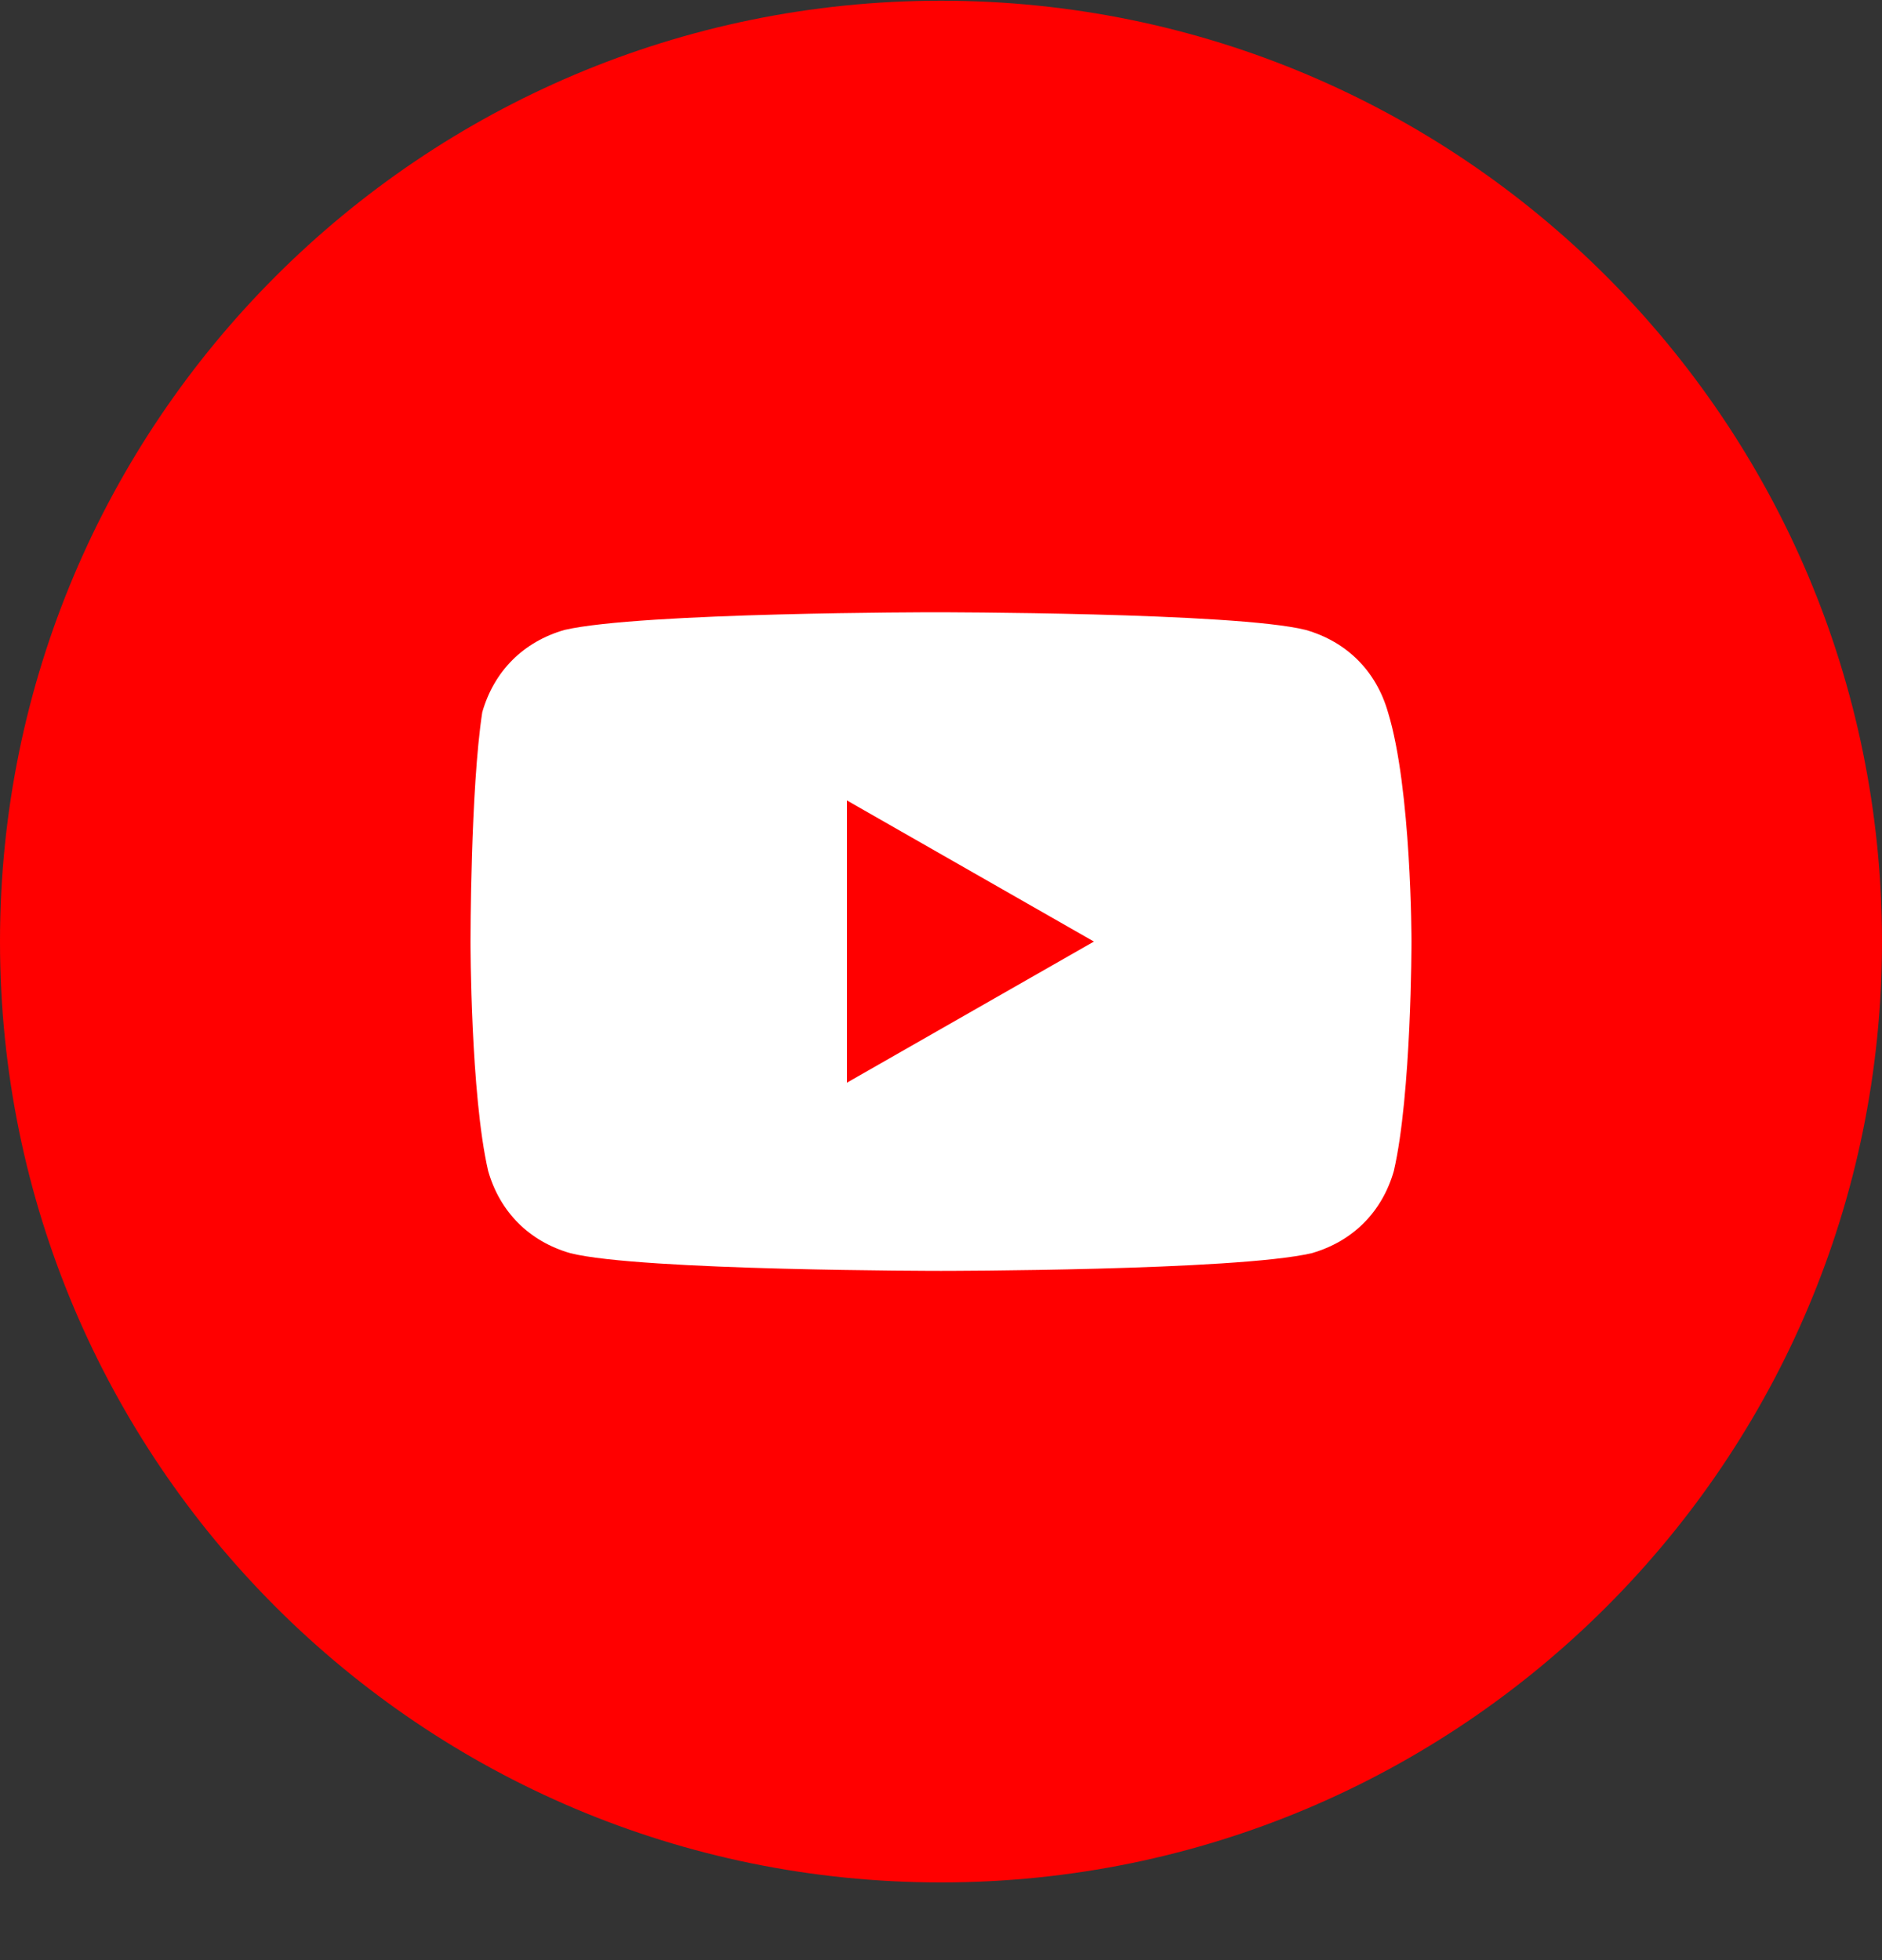
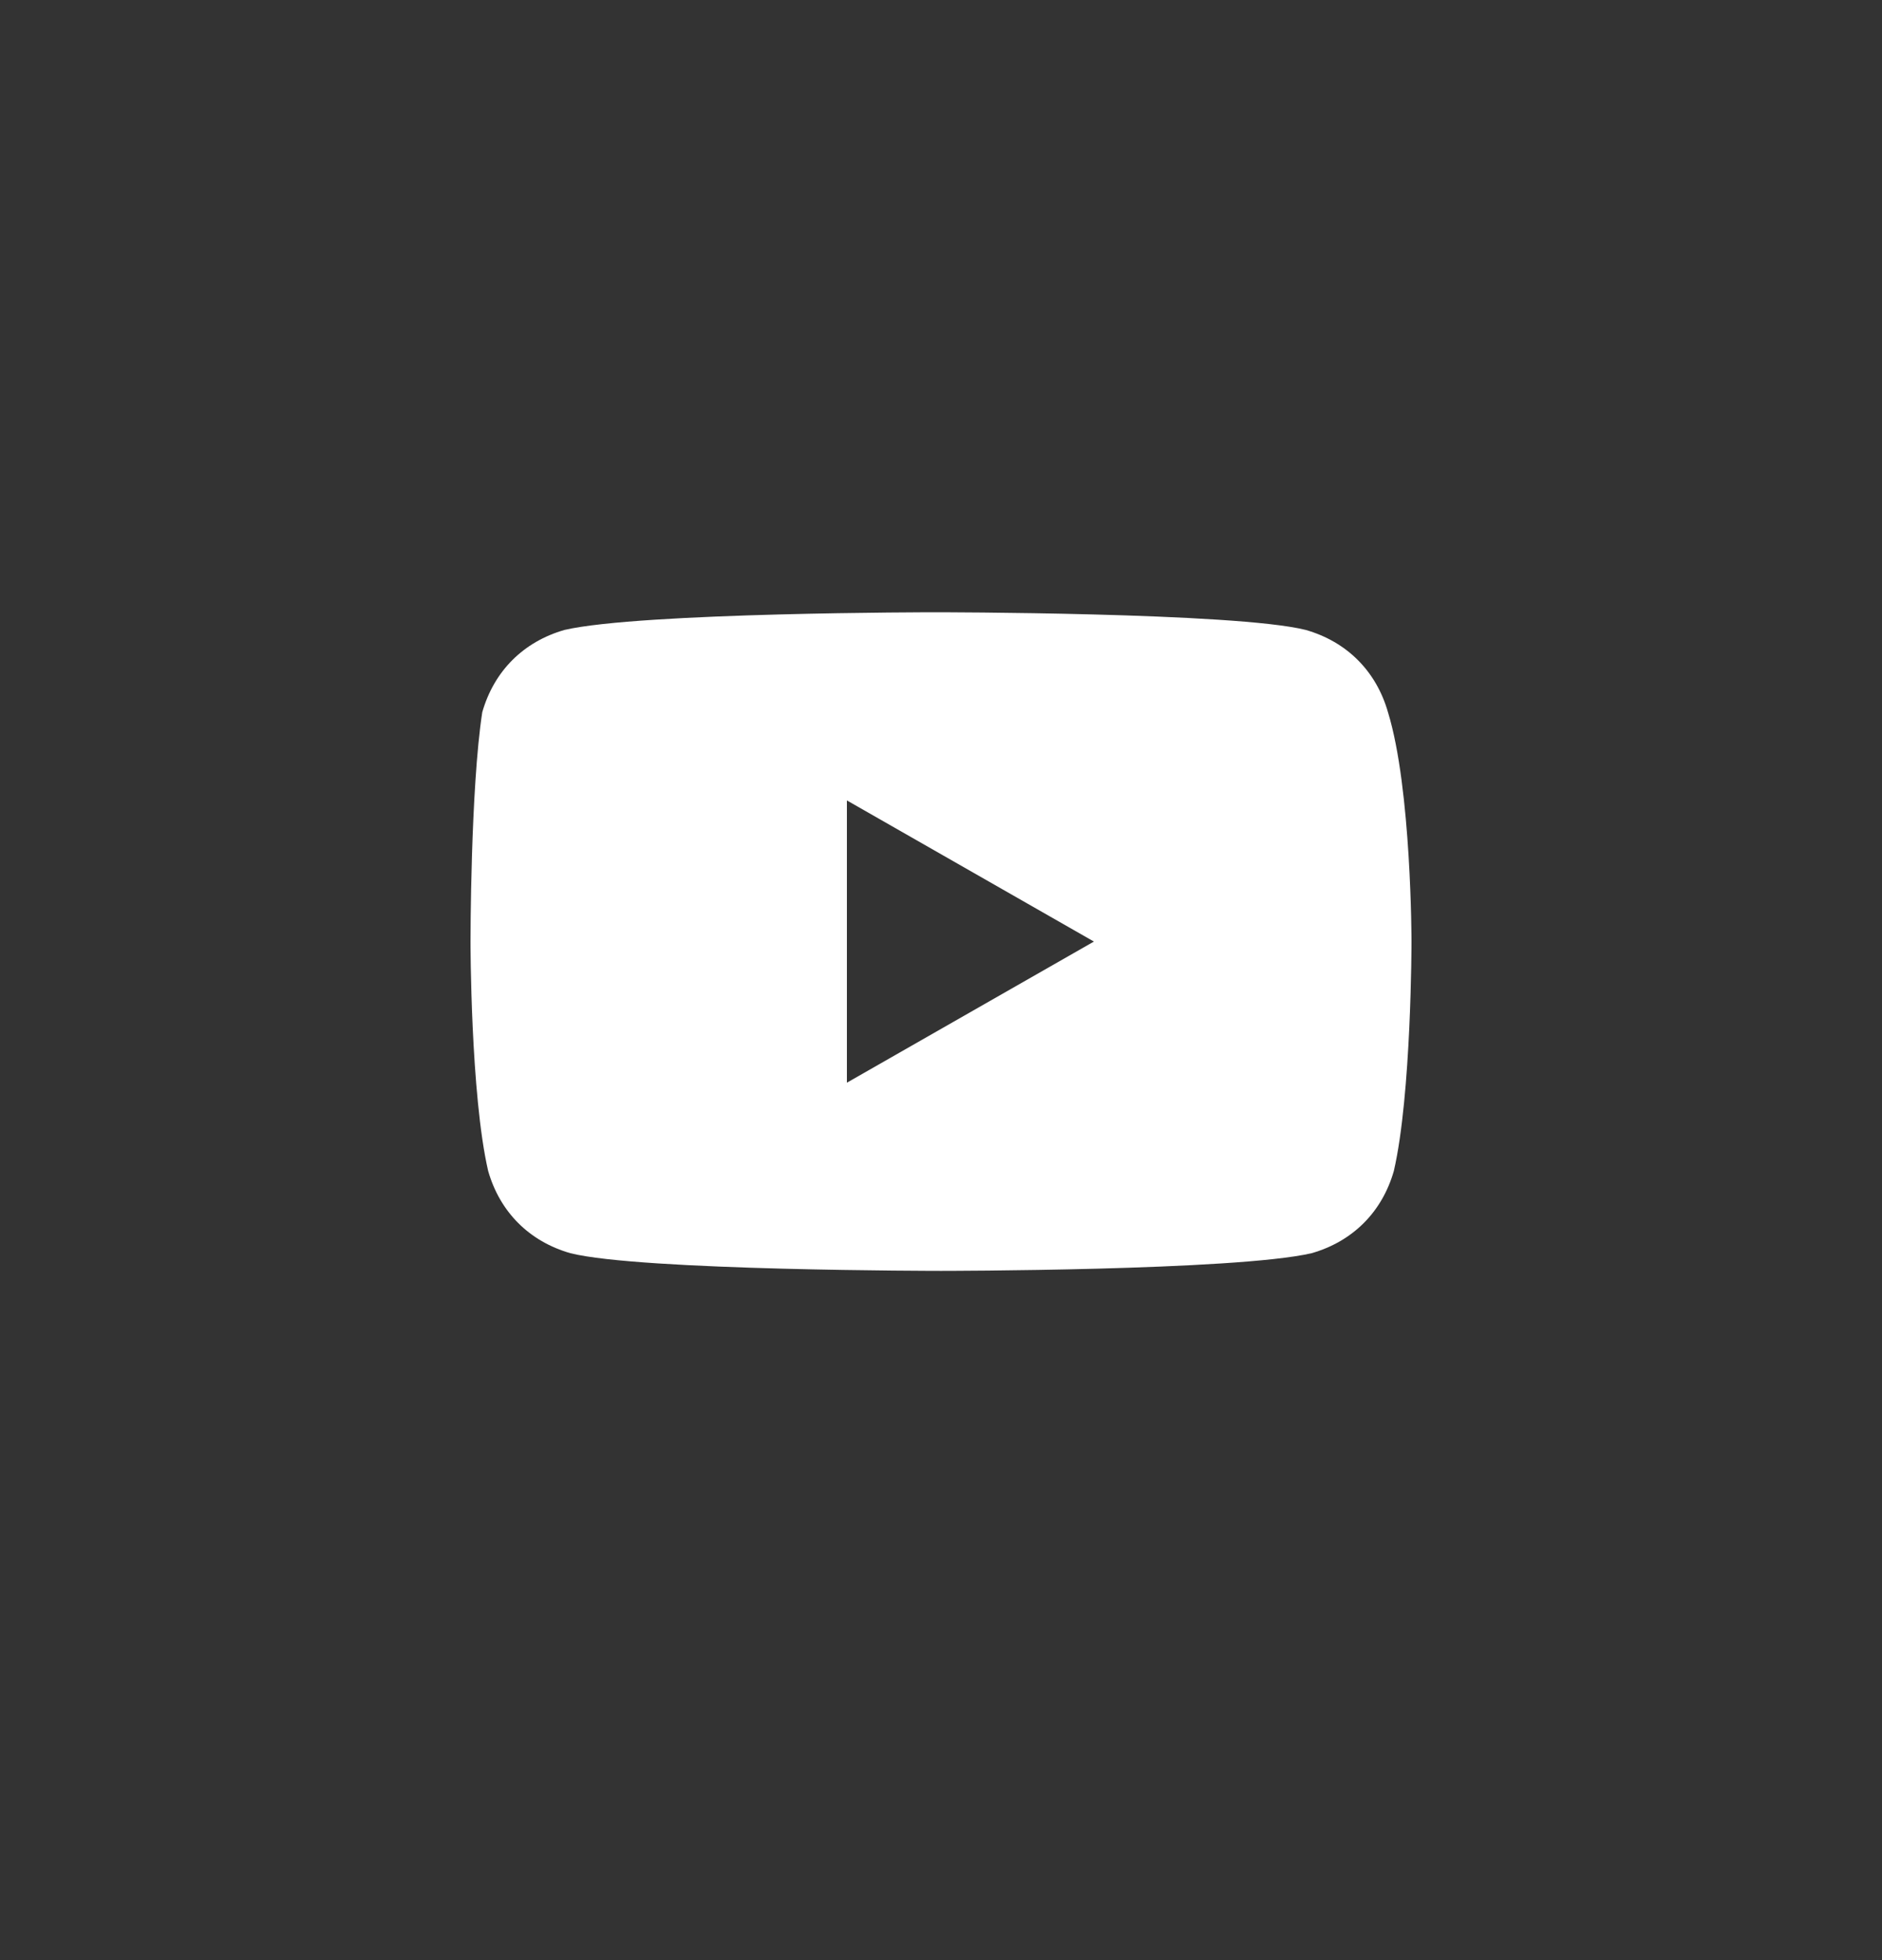
<svg xmlns="http://www.w3.org/2000/svg" width="24" height="25" viewBox="0 0 24 25" fill="none">
  <rect x="0" y="0" width="24" height="25" fill="#333333" stroke="none" />
-   <path d="M0 12.009C0 18.637 5.373 24.009 12 24.009C18.627 24.009 24 18.637 24 12.009C24 5.382 18.627 0.009 12 0.009C5.373 0.009 0 5.382 0 12.009Z" fill="#FF0000" />
  <path d="M17.7 9.084C17.55 8.559 17.175 8.184 16.65 8.034C15.75 7.809 11.925 7.809 11.925 7.809C11.925 7.809 8.175 7.809 7.2 8.034C6.675 8.184 6.3 8.559 6.15 9.084C6 10.059 6 12.009 6 12.009C6 12.009 6 13.959 6.225 14.934C6.375 15.459 6.75 15.834 7.275 15.984C8.175 16.209 12 16.209 12 16.209C12 16.209 15.75 16.209 16.725 15.984C17.25 15.834 17.625 15.459 17.775 14.934C18 13.959 18 12.009 18 12.009C18 12.009 18 10.059 17.7 9.084ZM10.8 13.809V10.209L13.95 12.009L10.8 13.809Z" fill="white" />
</svg>